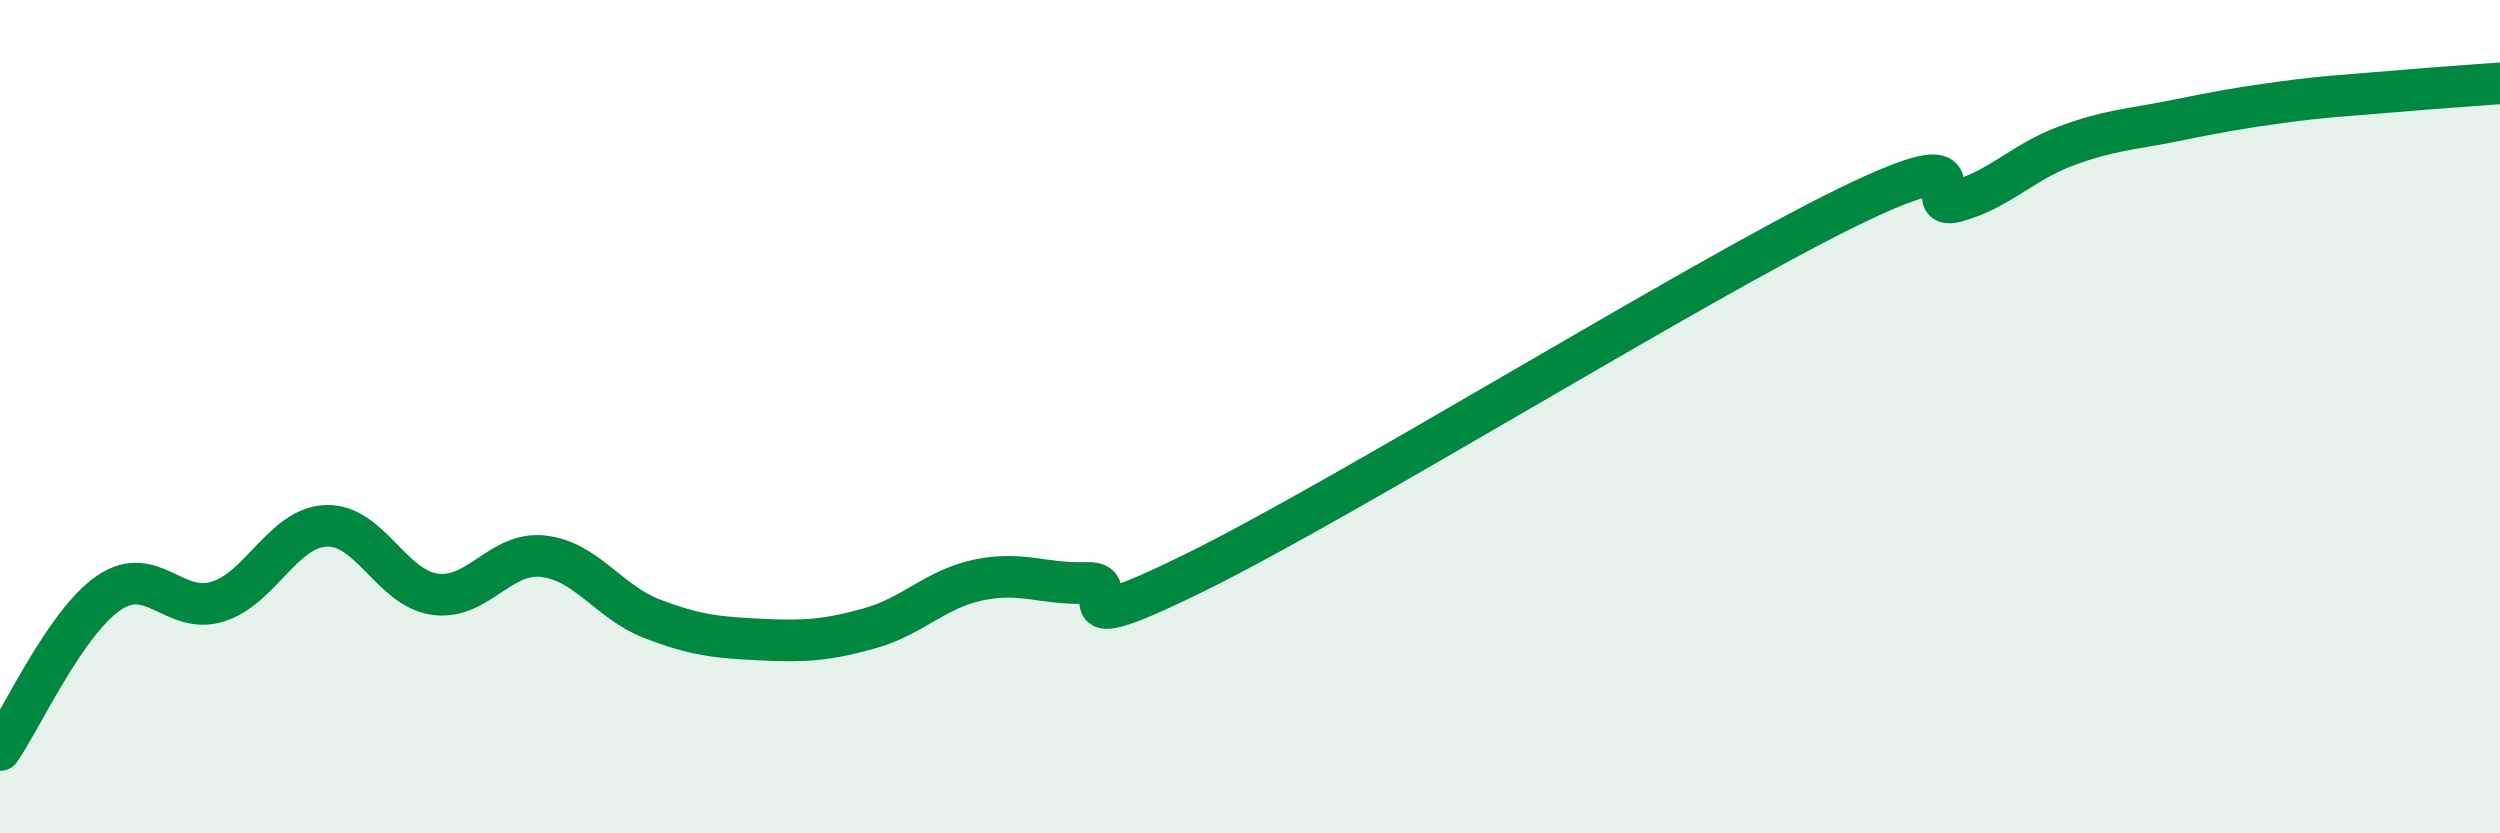
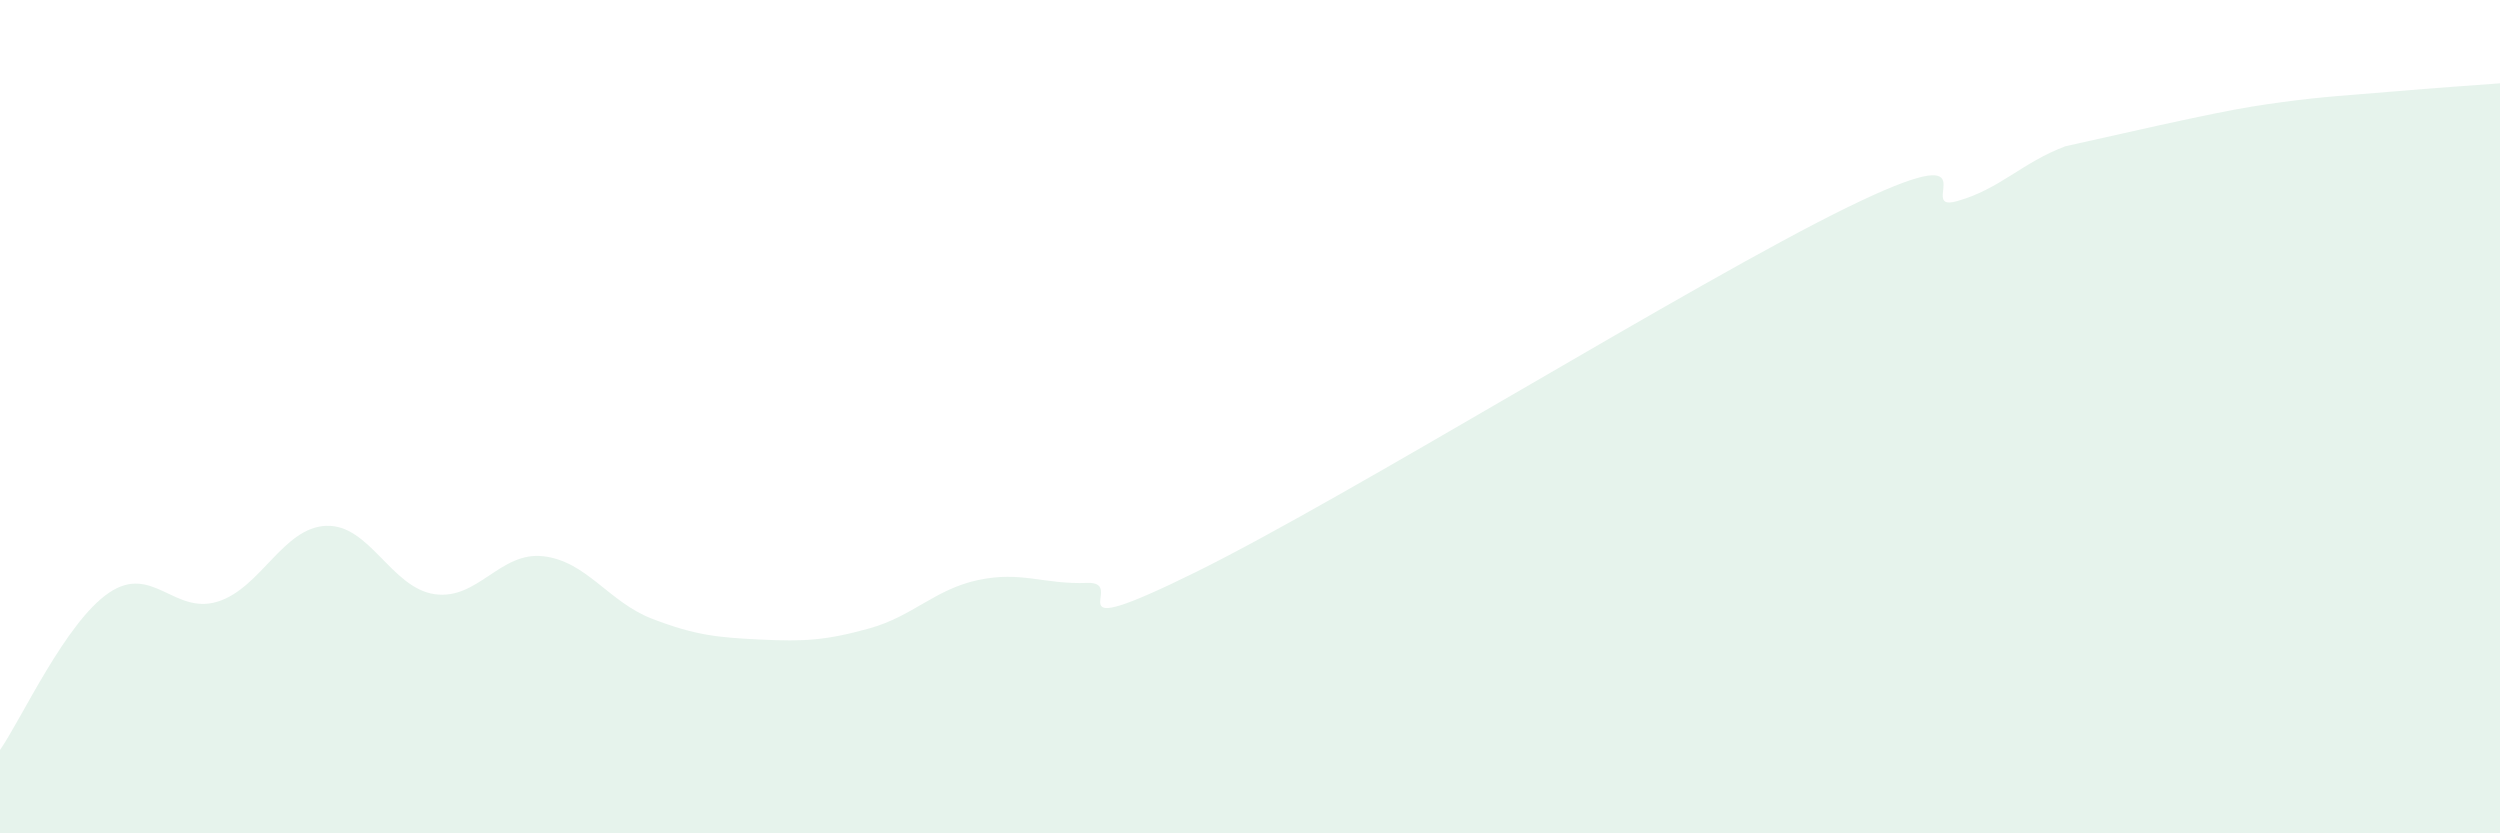
<svg xmlns="http://www.w3.org/2000/svg" width="60" height="20" viewBox="0 0 60 20">
-   <path d="M 0,18 C 0.52,17.25 1.57,14.94 2.61,14.23 C 3.65,13.52 4.18,14.76 5.22,14.44 C 6.26,14.12 6.79,12.66 7.83,12.62 C 8.87,12.58 9.39,14.11 10.43,14.26 C 11.47,14.41 12,13.23 13.04,13.35 C 14.08,13.47 14.61,14.45 15.65,14.85 C 16.69,15.25 17.22,15.3 18.26,15.35 C 19.3,15.4 19.83,15.37 20.87,15.08 C 21.91,14.79 22.44,14.14 23.48,13.92 C 24.52,13.7 25.05,14.03 26.09,13.99 C 27.13,13.95 25.05,15.53 28.7,13.73 C 32.35,11.93 40.7,6.75 44.35,4.97 C 48,3.19 45.92,5.12 46.96,4.83 C 48,4.54 48.53,3.9 49.57,3.51 C 50.61,3.12 51.13,3.11 52.17,2.9 C 53.21,2.69 53.74,2.59 54.78,2.45 C 55.82,2.31 56.35,2.29 57.39,2.2 C 58.43,2.11 59.48,2.04 60,2L60 20L0 20Z" fill="#008740" opacity="0.1" stroke-linecap="round" stroke-linejoin="round" />
-   <path d="M 0,18 C 0.52,17.25 1.57,14.94 2.61,14.23 C 3.65,13.52 4.18,14.76 5.22,14.44 C 6.26,14.12 6.79,12.66 7.83,12.62 C 8.87,12.58 9.39,14.11 10.43,14.26 C 11.47,14.41 12,13.23 13.04,13.35 C 14.08,13.47 14.61,14.45 15.65,14.85 C 16.69,15.25 17.22,15.3 18.26,15.35 C 19.3,15.4 19.83,15.37 20.87,15.08 C 21.91,14.79 22.44,14.14 23.48,13.92 C 24.52,13.7 25.05,14.03 26.09,13.99 C 27.13,13.95 25.05,15.53 28.7,13.73 C 32.35,11.93 40.7,6.75 44.35,4.97 C 48,3.19 45.92,5.12 46.96,4.83 C 48,4.54 48.53,3.9 49.57,3.51 C 50.61,3.12 51.13,3.11 52.17,2.9 C 53.21,2.69 53.74,2.59 54.78,2.45 C 55.82,2.31 56.35,2.29 57.39,2.2 C 58.43,2.11 59.48,2.04 60,2" stroke="#008740" stroke-width="1" fill="none" stroke-linecap="round" stroke-linejoin="round" />
+   <path d="M 0,18 C 0.52,17.25 1.57,14.94 2.61,14.23 C 3.65,13.52 4.18,14.76 5.22,14.44 C 6.26,14.12 6.79,12.66 7.83,12.62 C 8.87,12.58 9.39,14.11 10.43,14.26 C 11.47,14.41 12,13.23 13.04,13.35 C 14.08,13.47 14.61,14.45 15.65,14.85 C 16.69,15.25 17.22,15.3 18.26,15.35 C 19.3,15.4 19.83,15.37 20.87,15.08 C 21.91,14.79 22.44,14.14 23.48,13.92 C 24.52,13.7 25.05,14.03 26.09,13.99 C 27.13,13.95 25.05,15.53 28.7,13.73 C 32.35,11.93 40.7,6.75 44.35,4.97 C 48,3.19 45.92,5.12 46.96,4.83 C 48,4.54 48.53,3.9 49.57,3.51 C 53.21,2.69 53.74,2.59 54.78,2.45 C 55.82,2.31 56.35,2.29 57.39,2.2 C 58.43,2.11 59.48,2.04 60,2L60 20L0 20Z" fill="#008740" opacity="0.1" stroke-linecap="round" stroke-linejoin="round" />
</svg>